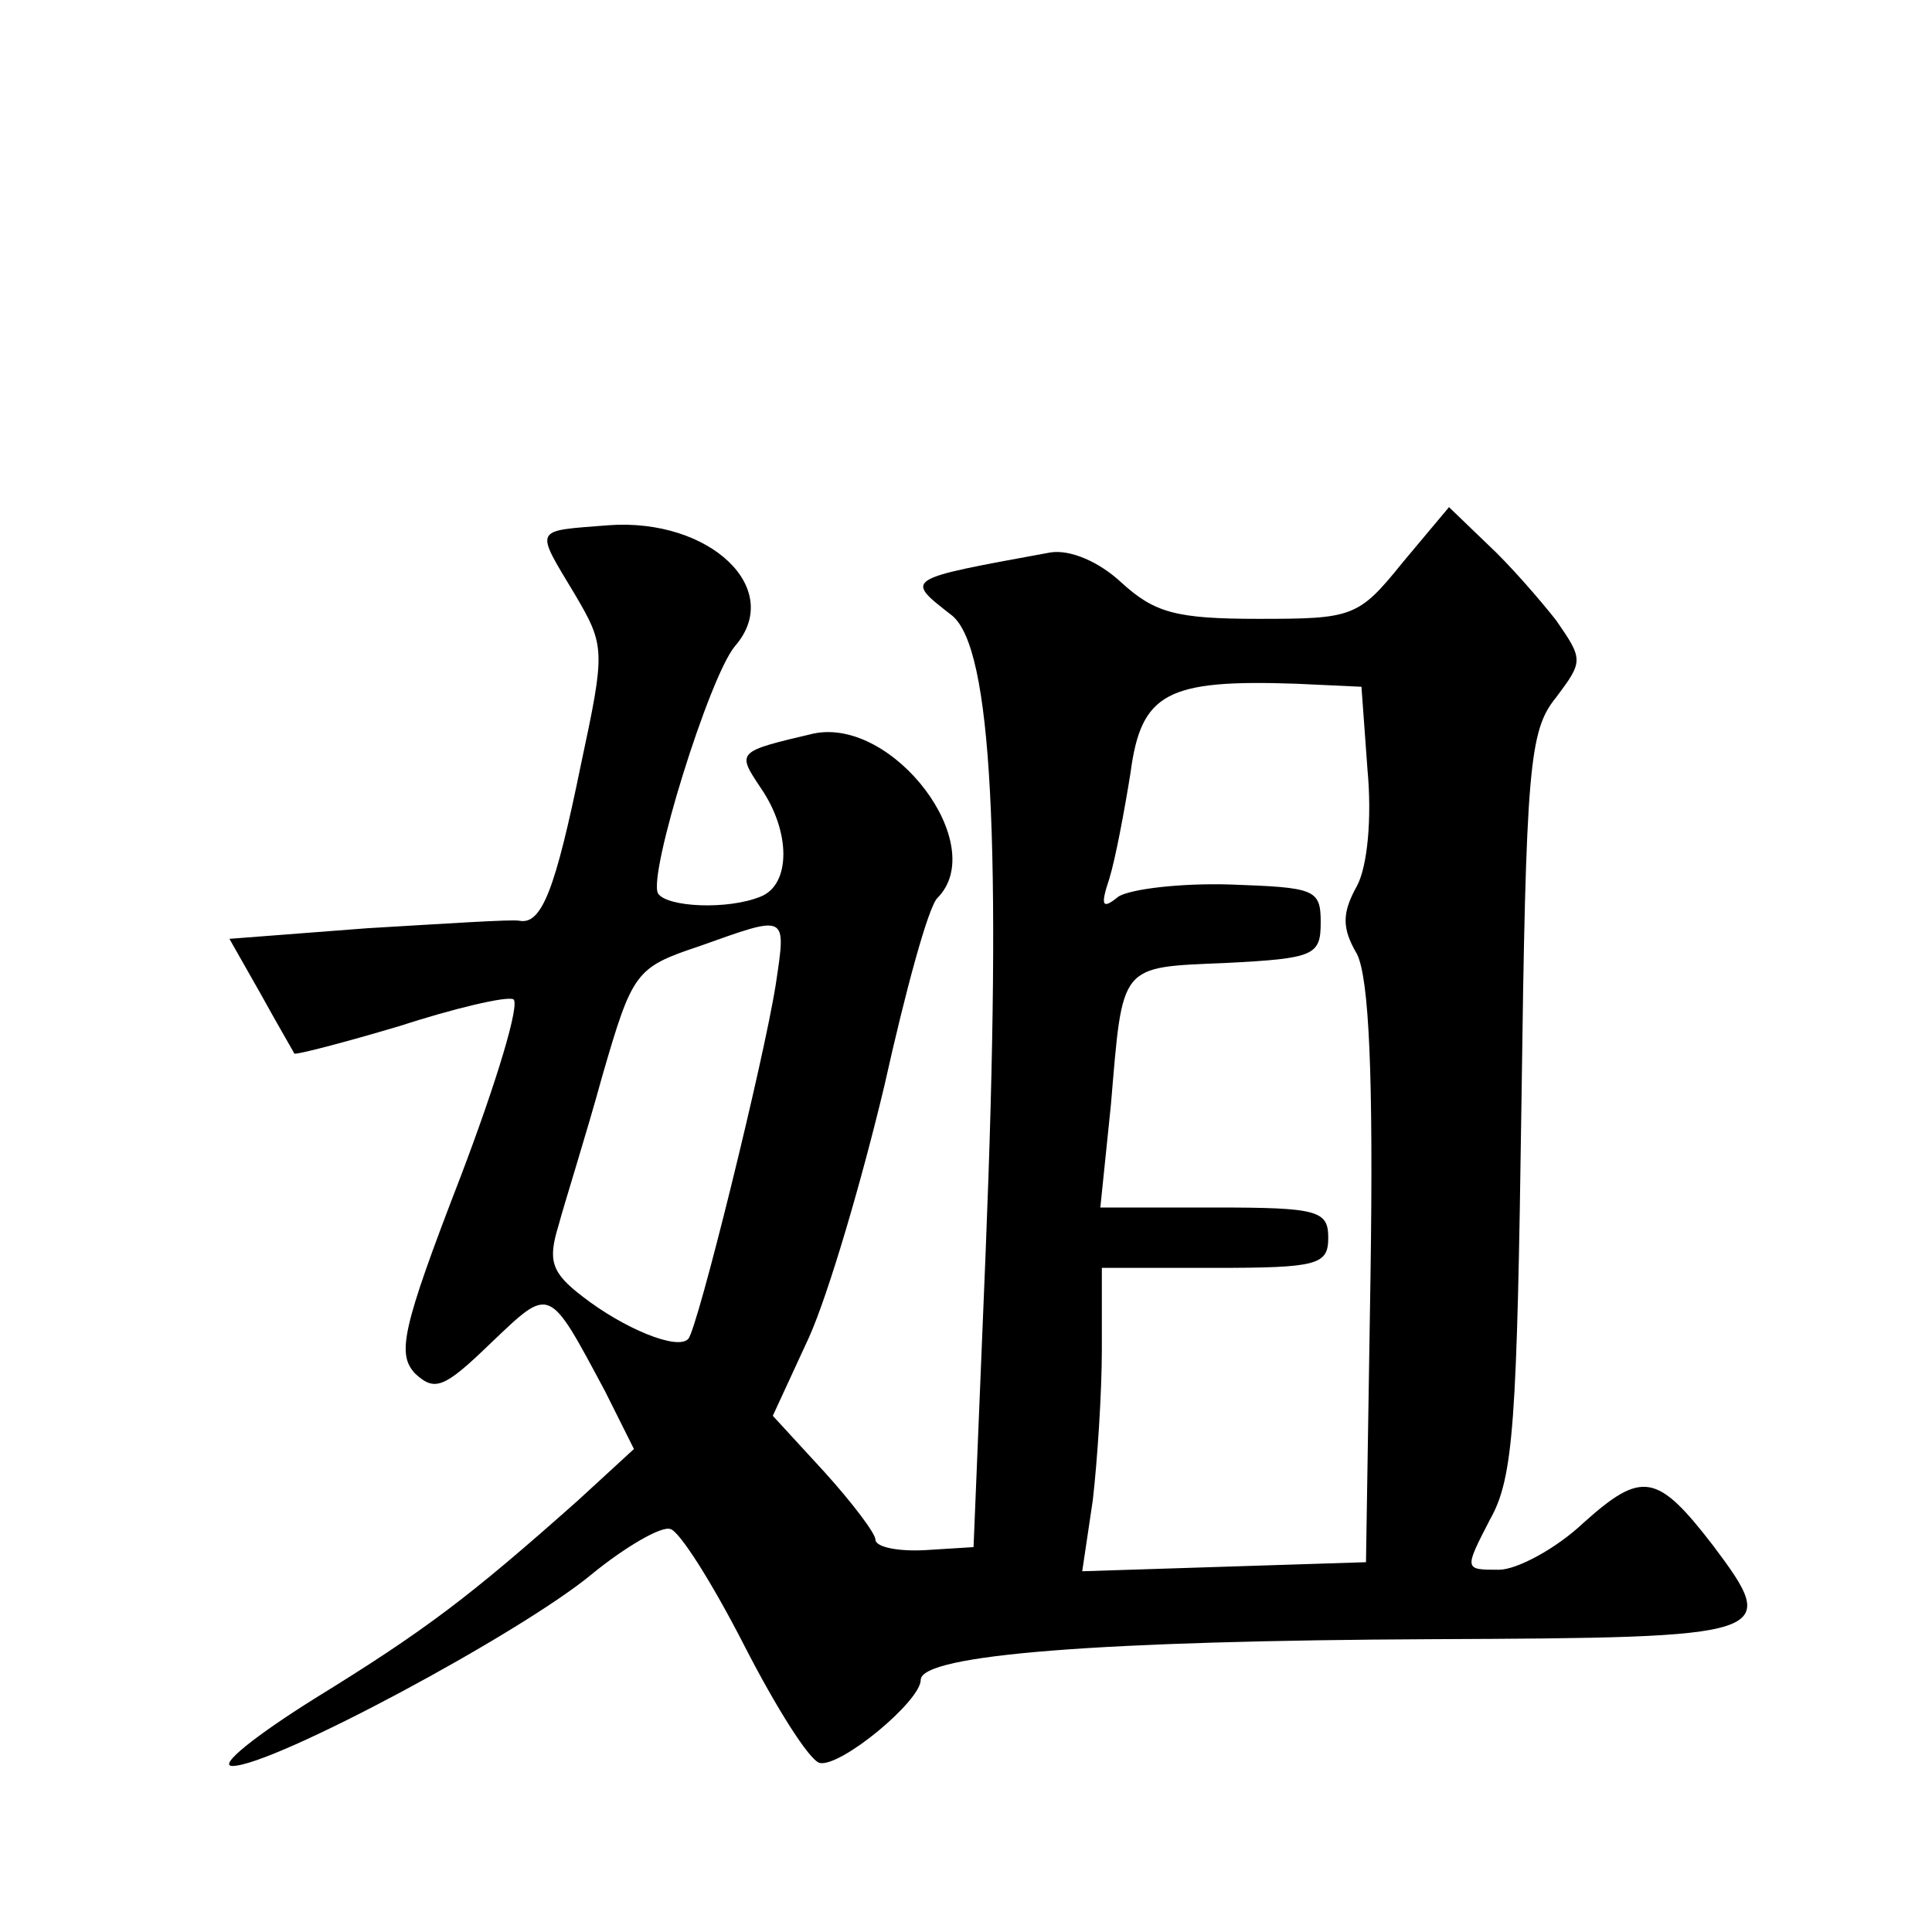
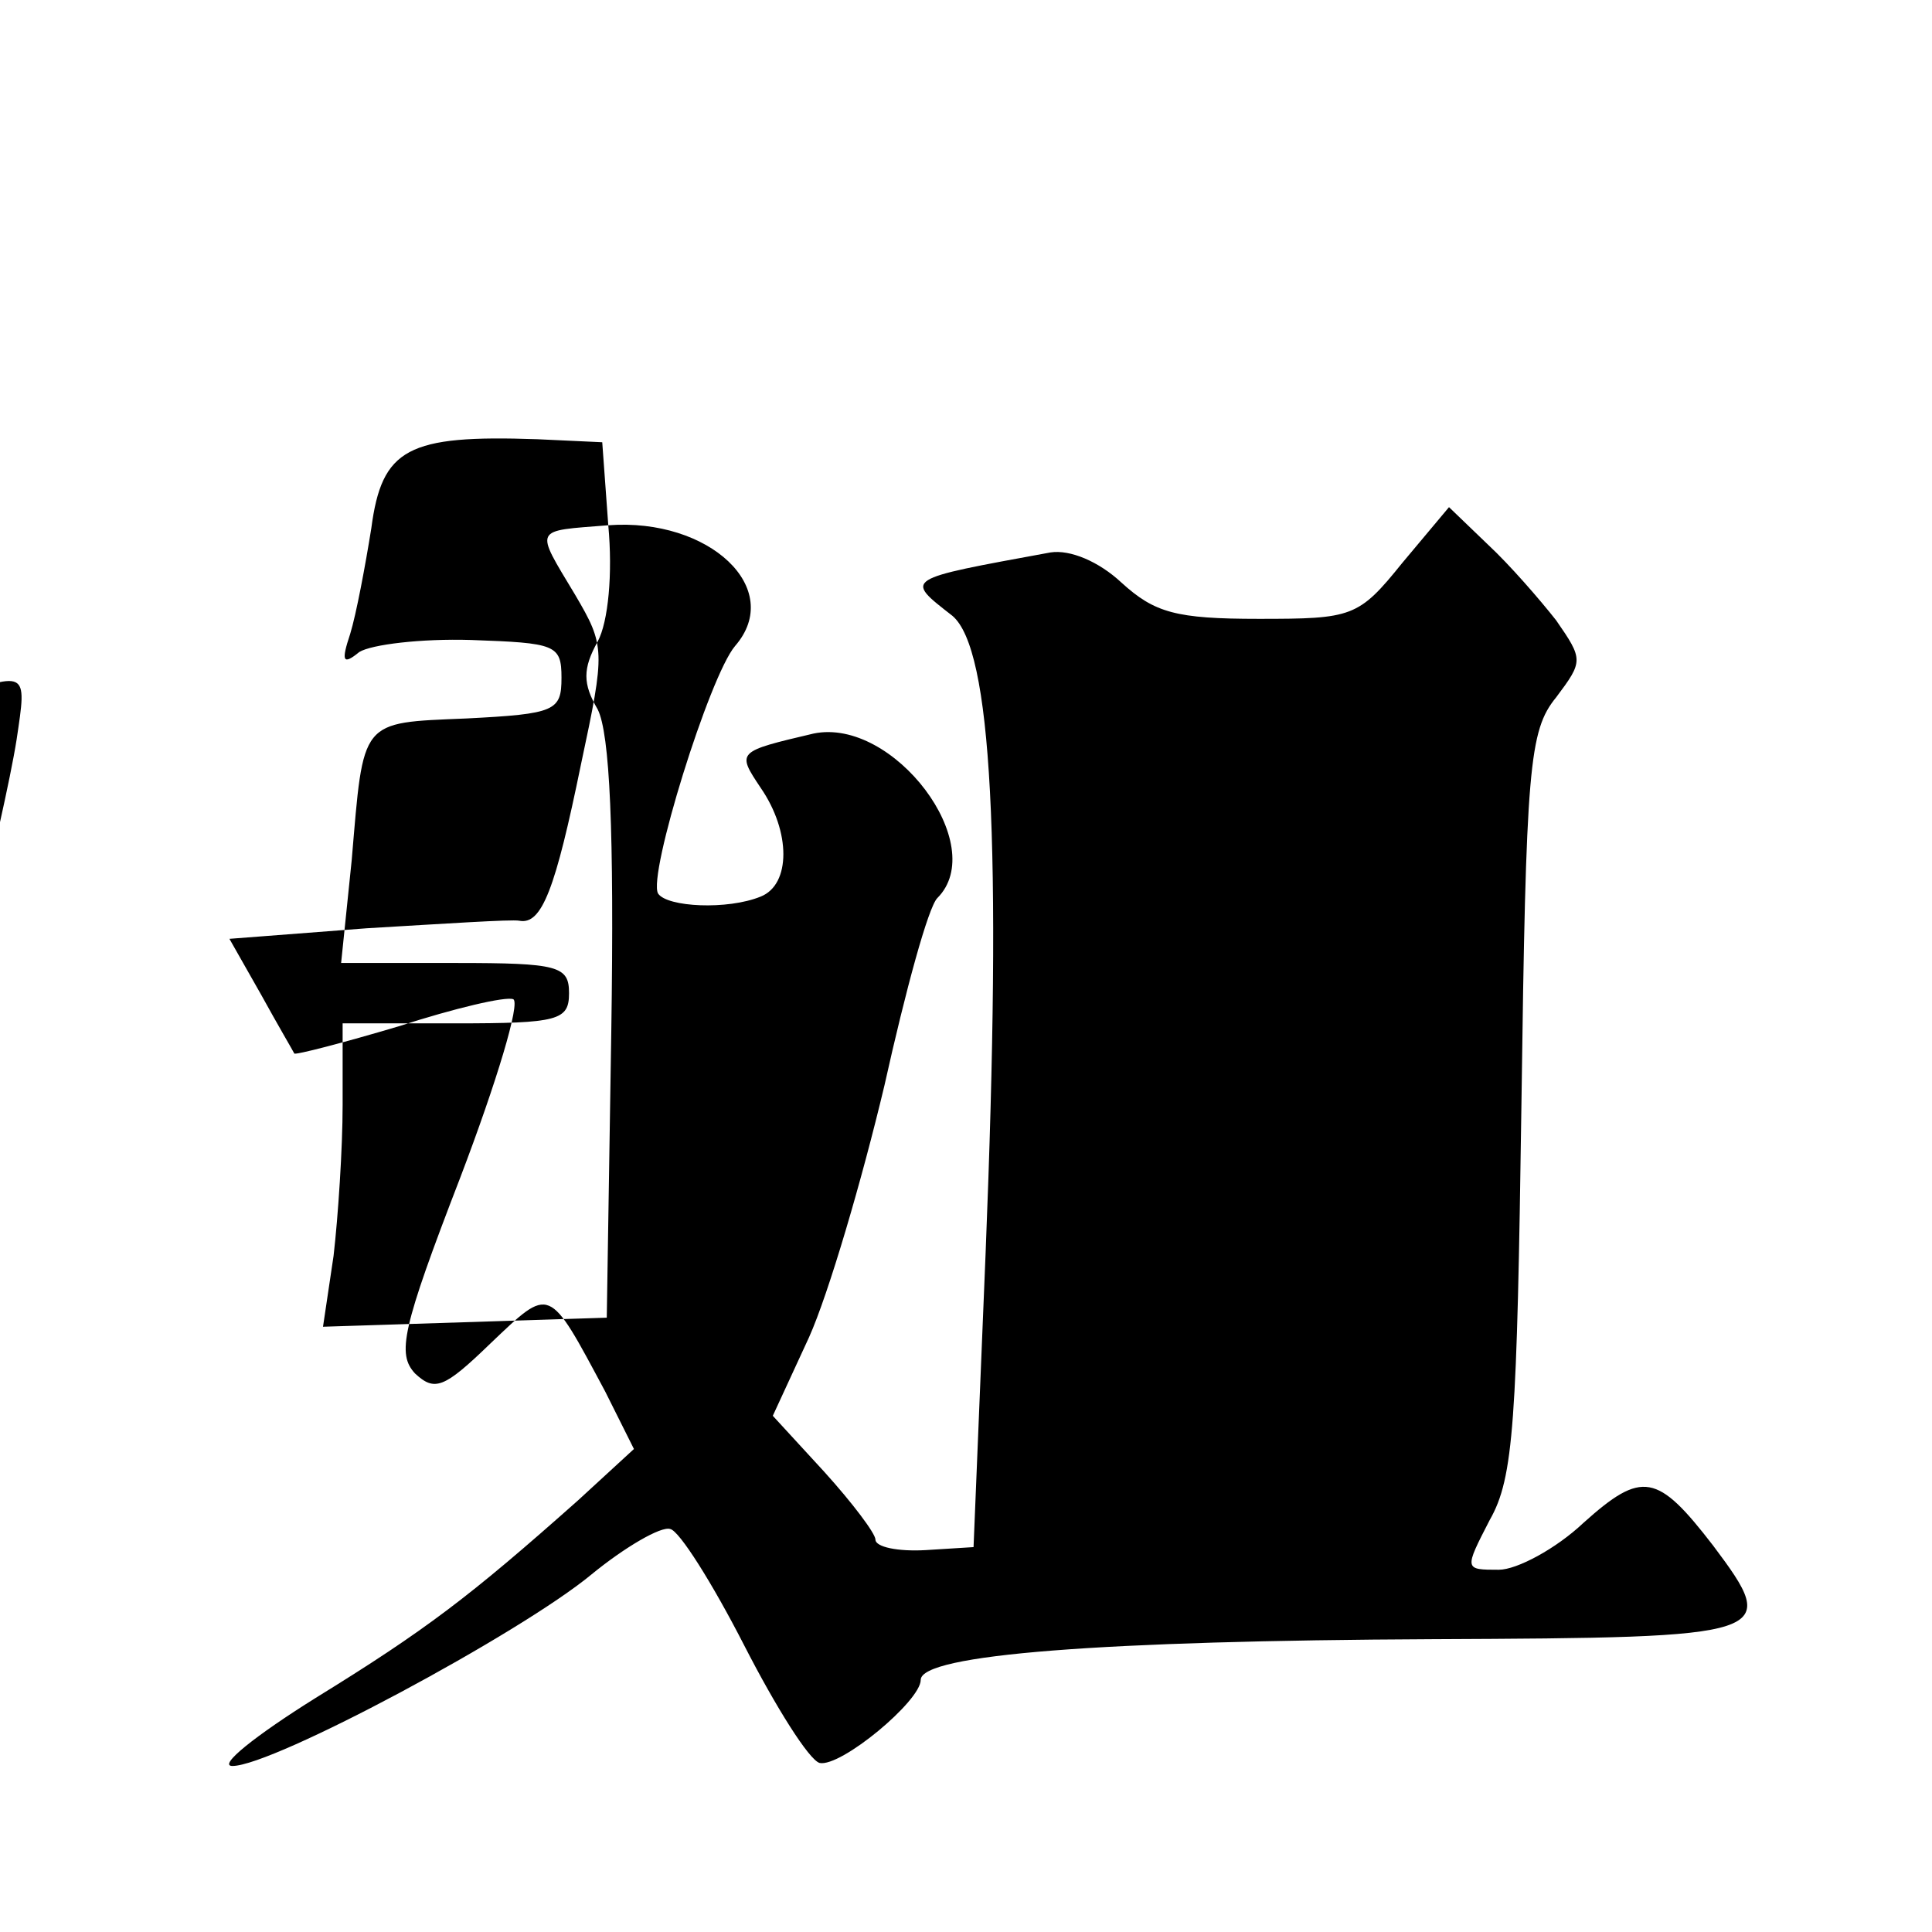
<svg xmlns="http://www.w3.org/2000/svg" version="1.0" width="128pt" height="128pt" viewBox="0 0 128 128" preserveAspectRatio="xMidYMid meet">
  <g transform="translate(0,128) scale(0.1,-0.1)" fill="#0" stroke="none">
-     <path d="M403 932 c-50 -4 -49 -1 -22 -46 20 -34 20 -37 4 -112 -17 -83 -26 -107 -41 -104 -5 1 -50 -2 -101 -5 l-91 -7 21 -37 c11 -20 21 -37 22 -39 1 -1 32 7 69 18 37 12 71 20 76 18 5 -2 -11 -55 -35 -118 -39 -101 -42 -117 -30 -130 13 -12 19 -10 50 20 40 38 38 39 76 -32 l19 -38 -37 -34 c-72 -64 -101 -86 -174 -131 -40 -25 -65 -45 -55 -45 27 0 191 88 238 127 22 18 46 32 52 30 6 -1 28 -36 49 -77 21 -41 43 -76 50 -78 14 -3 67 41 67 55 0 17 121 26 339 27 227 1 231 2 186 62 -37 48 -47 50 -86 15 -18 -17 -44 -31 -56 -31 -23 0 -23 0 -6 33 16 28 18 65 21 276 3 223 5 247 23 269 18 24 18 25 0 51 -11 14 -31 37 -45 50 l-26 25 -31 -37 c-29 -36 -33 -37 -95 -37 -55 0 -69 4 -91 24 -15 14 -34 22 -47 20 -98 -18 -97 -17 -65 -42 26 -22 33 -148 22 -422 l-8 -195 -32 -2 c-18 -1 -33 2 -33 7 0 4 -15 24 -34 45 l-34 37 24 52 c13 29 35 104 50 167 14 63 29 118 35 124 35 35 -29 120 -82 109 -51 -12 -51 -12 -35 -36 20 -29 20 -64 0 -72 -22 -9 -62 -7 -68 2 -7 12 34 144 51 164 33 38 -17 85 -84 80z m503 -162 c3 -32 0 -64 -7 -77 -10 -18 -10 -28 0 -45 8 -16 11 -80 9 -213 l-3 -190 -94 -3 -94 -3 7 47 c3 26 6 71 6 100 l0 54 75 0 c68 0 75 2 75 20 0 18 -7 20 -75 20 l-76 0 7 68 c8 94 5 91 76 94 59 3 63 5 63 27 0 22 -4 23 -60 25 -33 1 -66 -3 -74 -8 -11 -9 -12 -6 -6 12 4 13 10 45 14 70 7 53 24 62 110 59 l43 -2 4 -55z m-392 -142 c-8 -51 -52 -229 -58 -235 -7 -8 -43 7 -70 28 -21 16 -23 24 -16 47 4 15 18 59 29 99 20 69 22 72 64 86 59 21 58 22 51 -25z" />
+     <path d="M403 932 c-50 -4 -49 -1 -22 -46 20 -34 20 -37 4 -112 -17 -83 -26 -107 -41 -104 -5 1 -50 -2 -101 -5 l-91 -7 21 -37 c11 -20 21 -37 22 -39 1 -1 32 7 69 18 37 12 71 20 76 18 5 -2 -11 -55 -35 -118 -39 -101 -42 -117 -30 -130 13 -12 19 -10 50 20 40 38 38 39 76 -32 l19 -38 -37 -34 c-72 -64 -101 -86 -174 -131 -40 -25 -65 -45 -55 -45 27 0 191 88 238 127 22 18 46 32 52 30 6 -1 28 -36 49 -77 21 -41 43 -76 50 -78 14 -3 67 41 67 55 0 17 121 26 339 27 227 1 231 2 186 62 -37 48 -47 50 -86 15 -18 -17 -44 -31 -56 -31 -23 0 -23 0 -6 33 16 28 18 65 21 276 3 223 5 247 23 269 18 24 18 25 0 51 -11 14 -31 37 -45 50 l-26 25 -31 -37 c-29 -36 -33 -37 -95 -37 -55 0 -69 4 -91 24 -15 14 -34 22 -47 20 -98 -18 -97 -17 -65 -42 26 -22 33 -148 22 -422 l-8 -195 -32 -2 c-18 -1 -33 2 -33 7 0 4 -15 24 -34 45 l-34 37 24 52 c13 29 35 104 50 167 14 63 29 118 35 124 35 35 -29 120 -82 109 -51 -12 -51 -12 -35 -36 20 -29 20 -64 0 -72 -22 -9 -62 -7 -68 2 -7 12 34 144 51 164 33 38 -17 85 -84 80z c3 -32 0 -64 -7 -77 -10 -18 -10 -28 0 -45 8 -16 11 -80 9 -213 l-3 -190 -94 -3 -94 -3 7 47 c3 26 6 71 6 100 l0 54 75 0 c68 0 75 2 75 20 0 18 -7 20 -75 20 l-76 0 7 68 c8 94 5 91 76 94 59 3 63 5 63 27 0 22 -4 23 -60 25 -33 1 -66 -3 -74 -8 -11 -9 -12 -6 -6 12 4 13 10 45 14 70 7 53 24 62 110 59 l43 -2 4 -55z m-392 -142 c-8 -51 -52 -229 -58 -235 -7 -8 -43 7 -70 28 -21 16 -23 24 -16 47 4 15 18 59 29 99 20 69 22 72 64 86 59 21 58 22 51 -25z" />
  </g>
</svg>